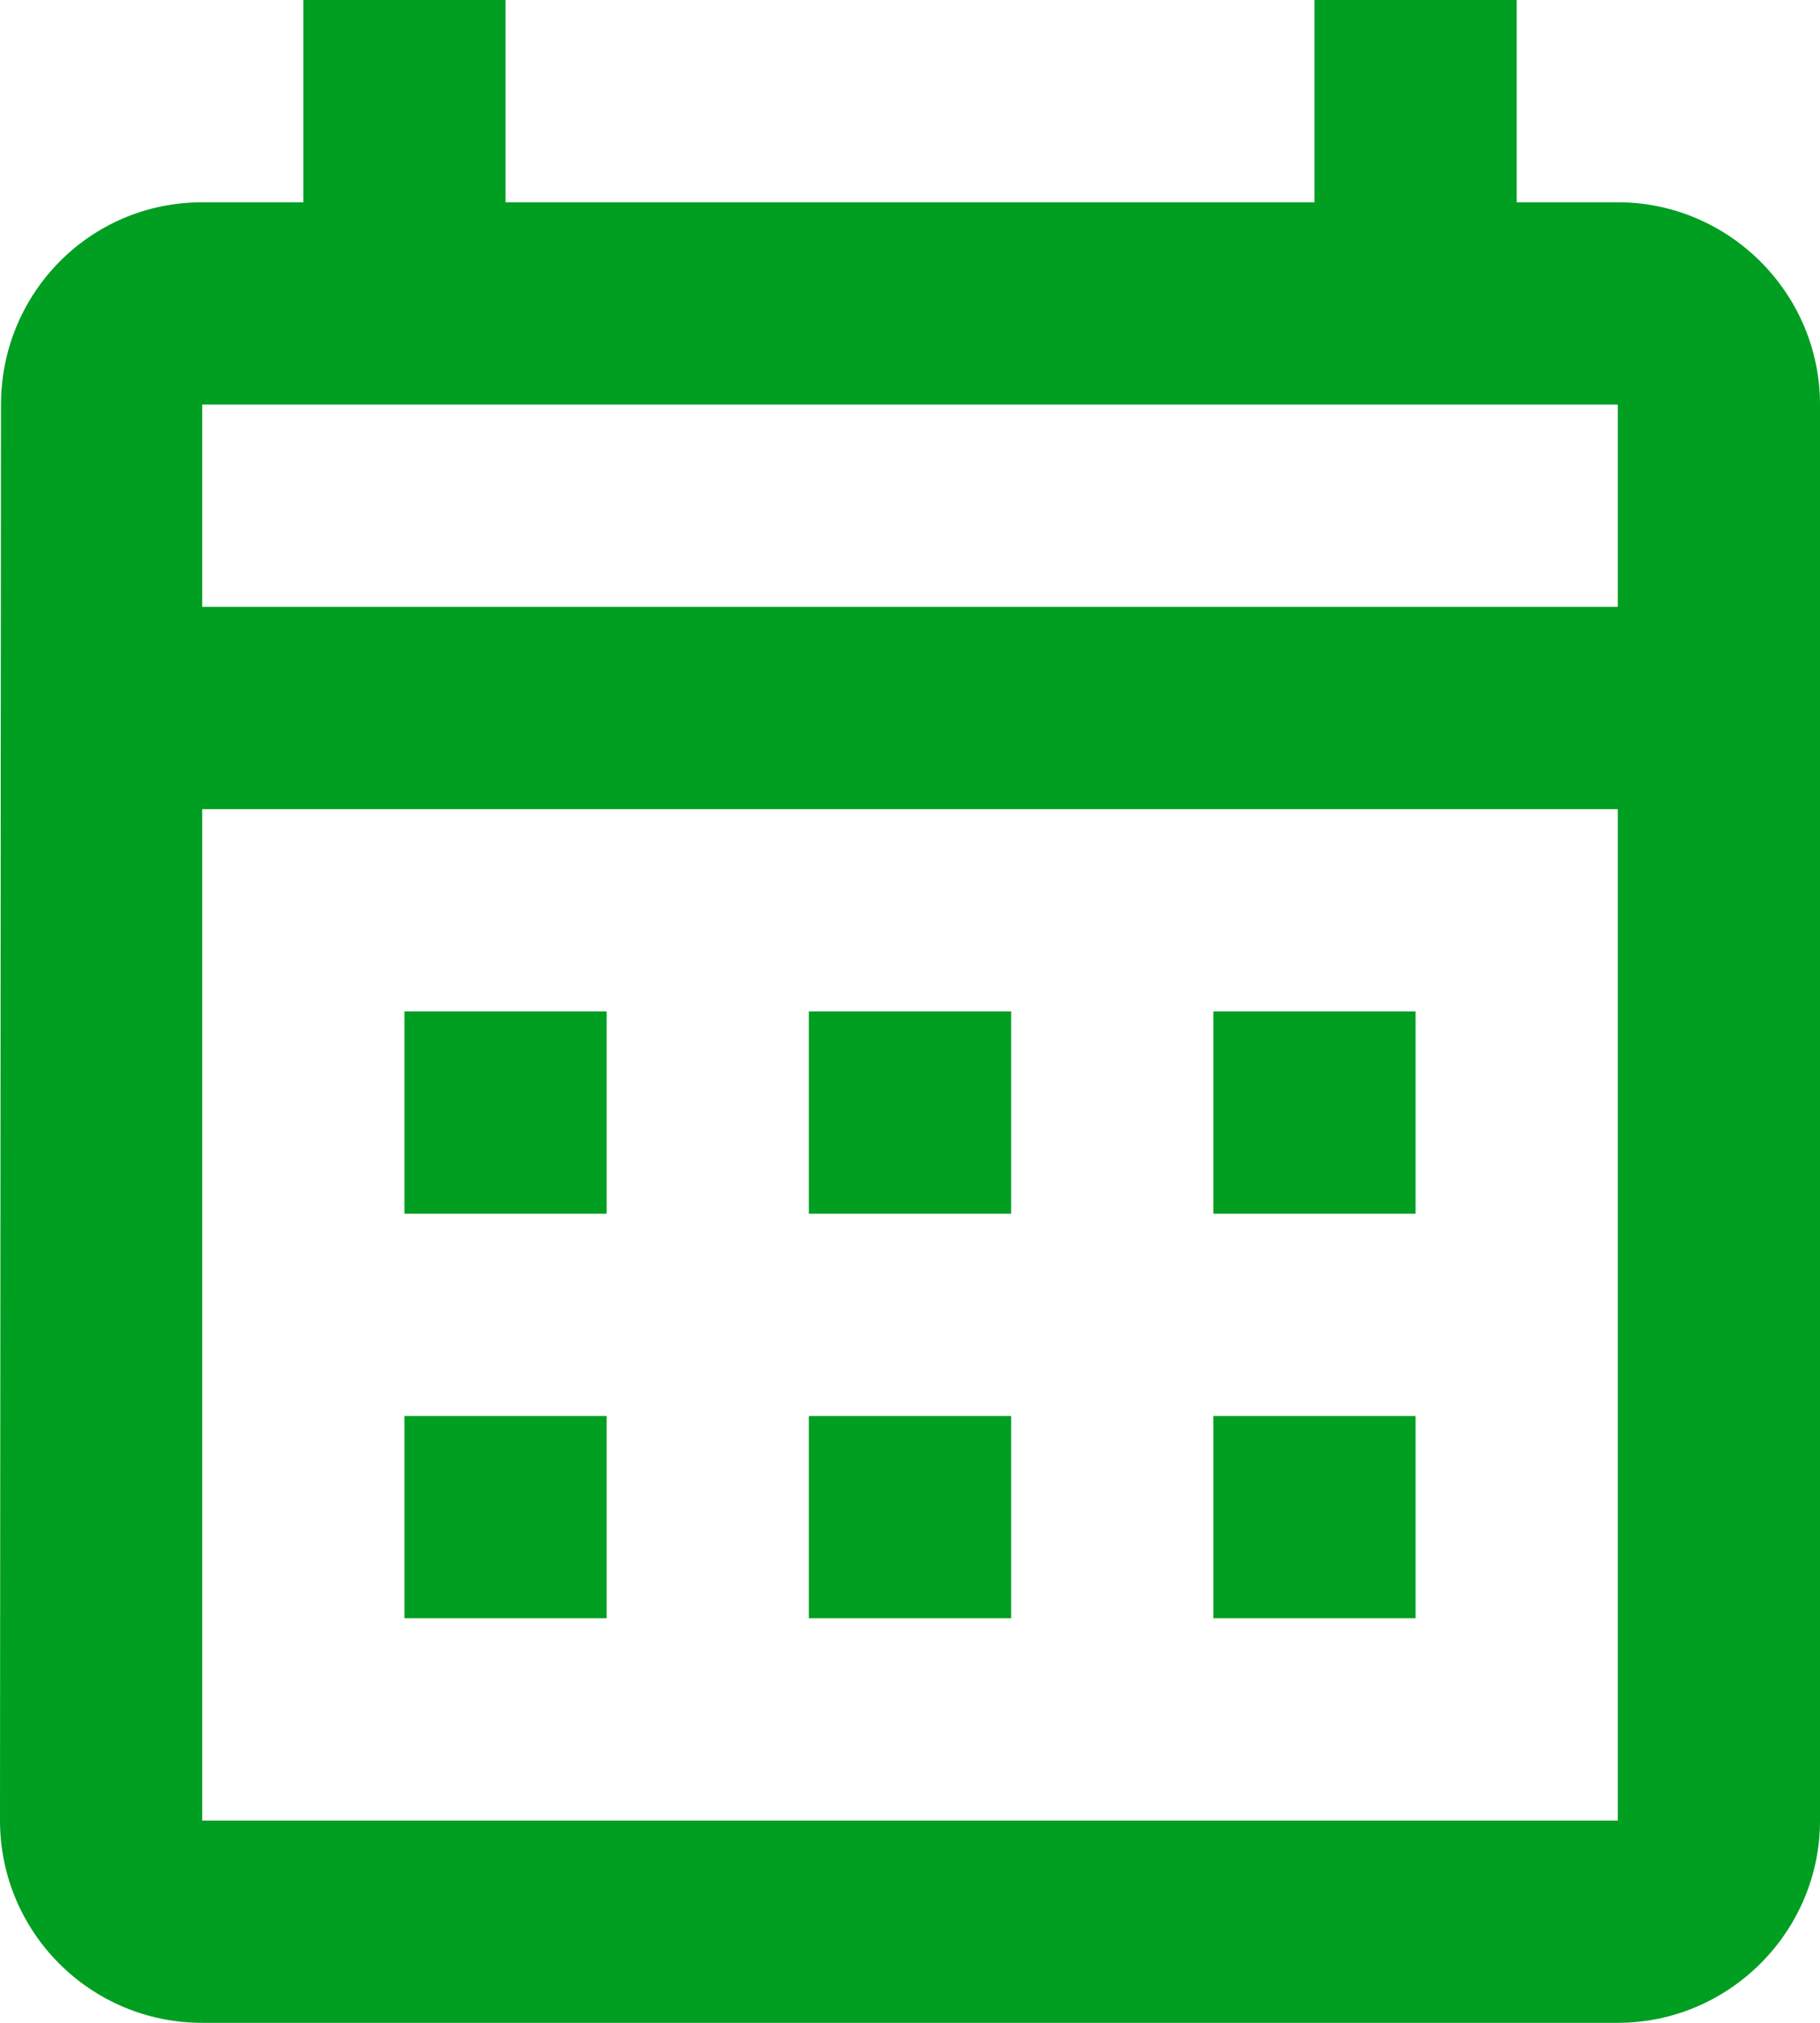
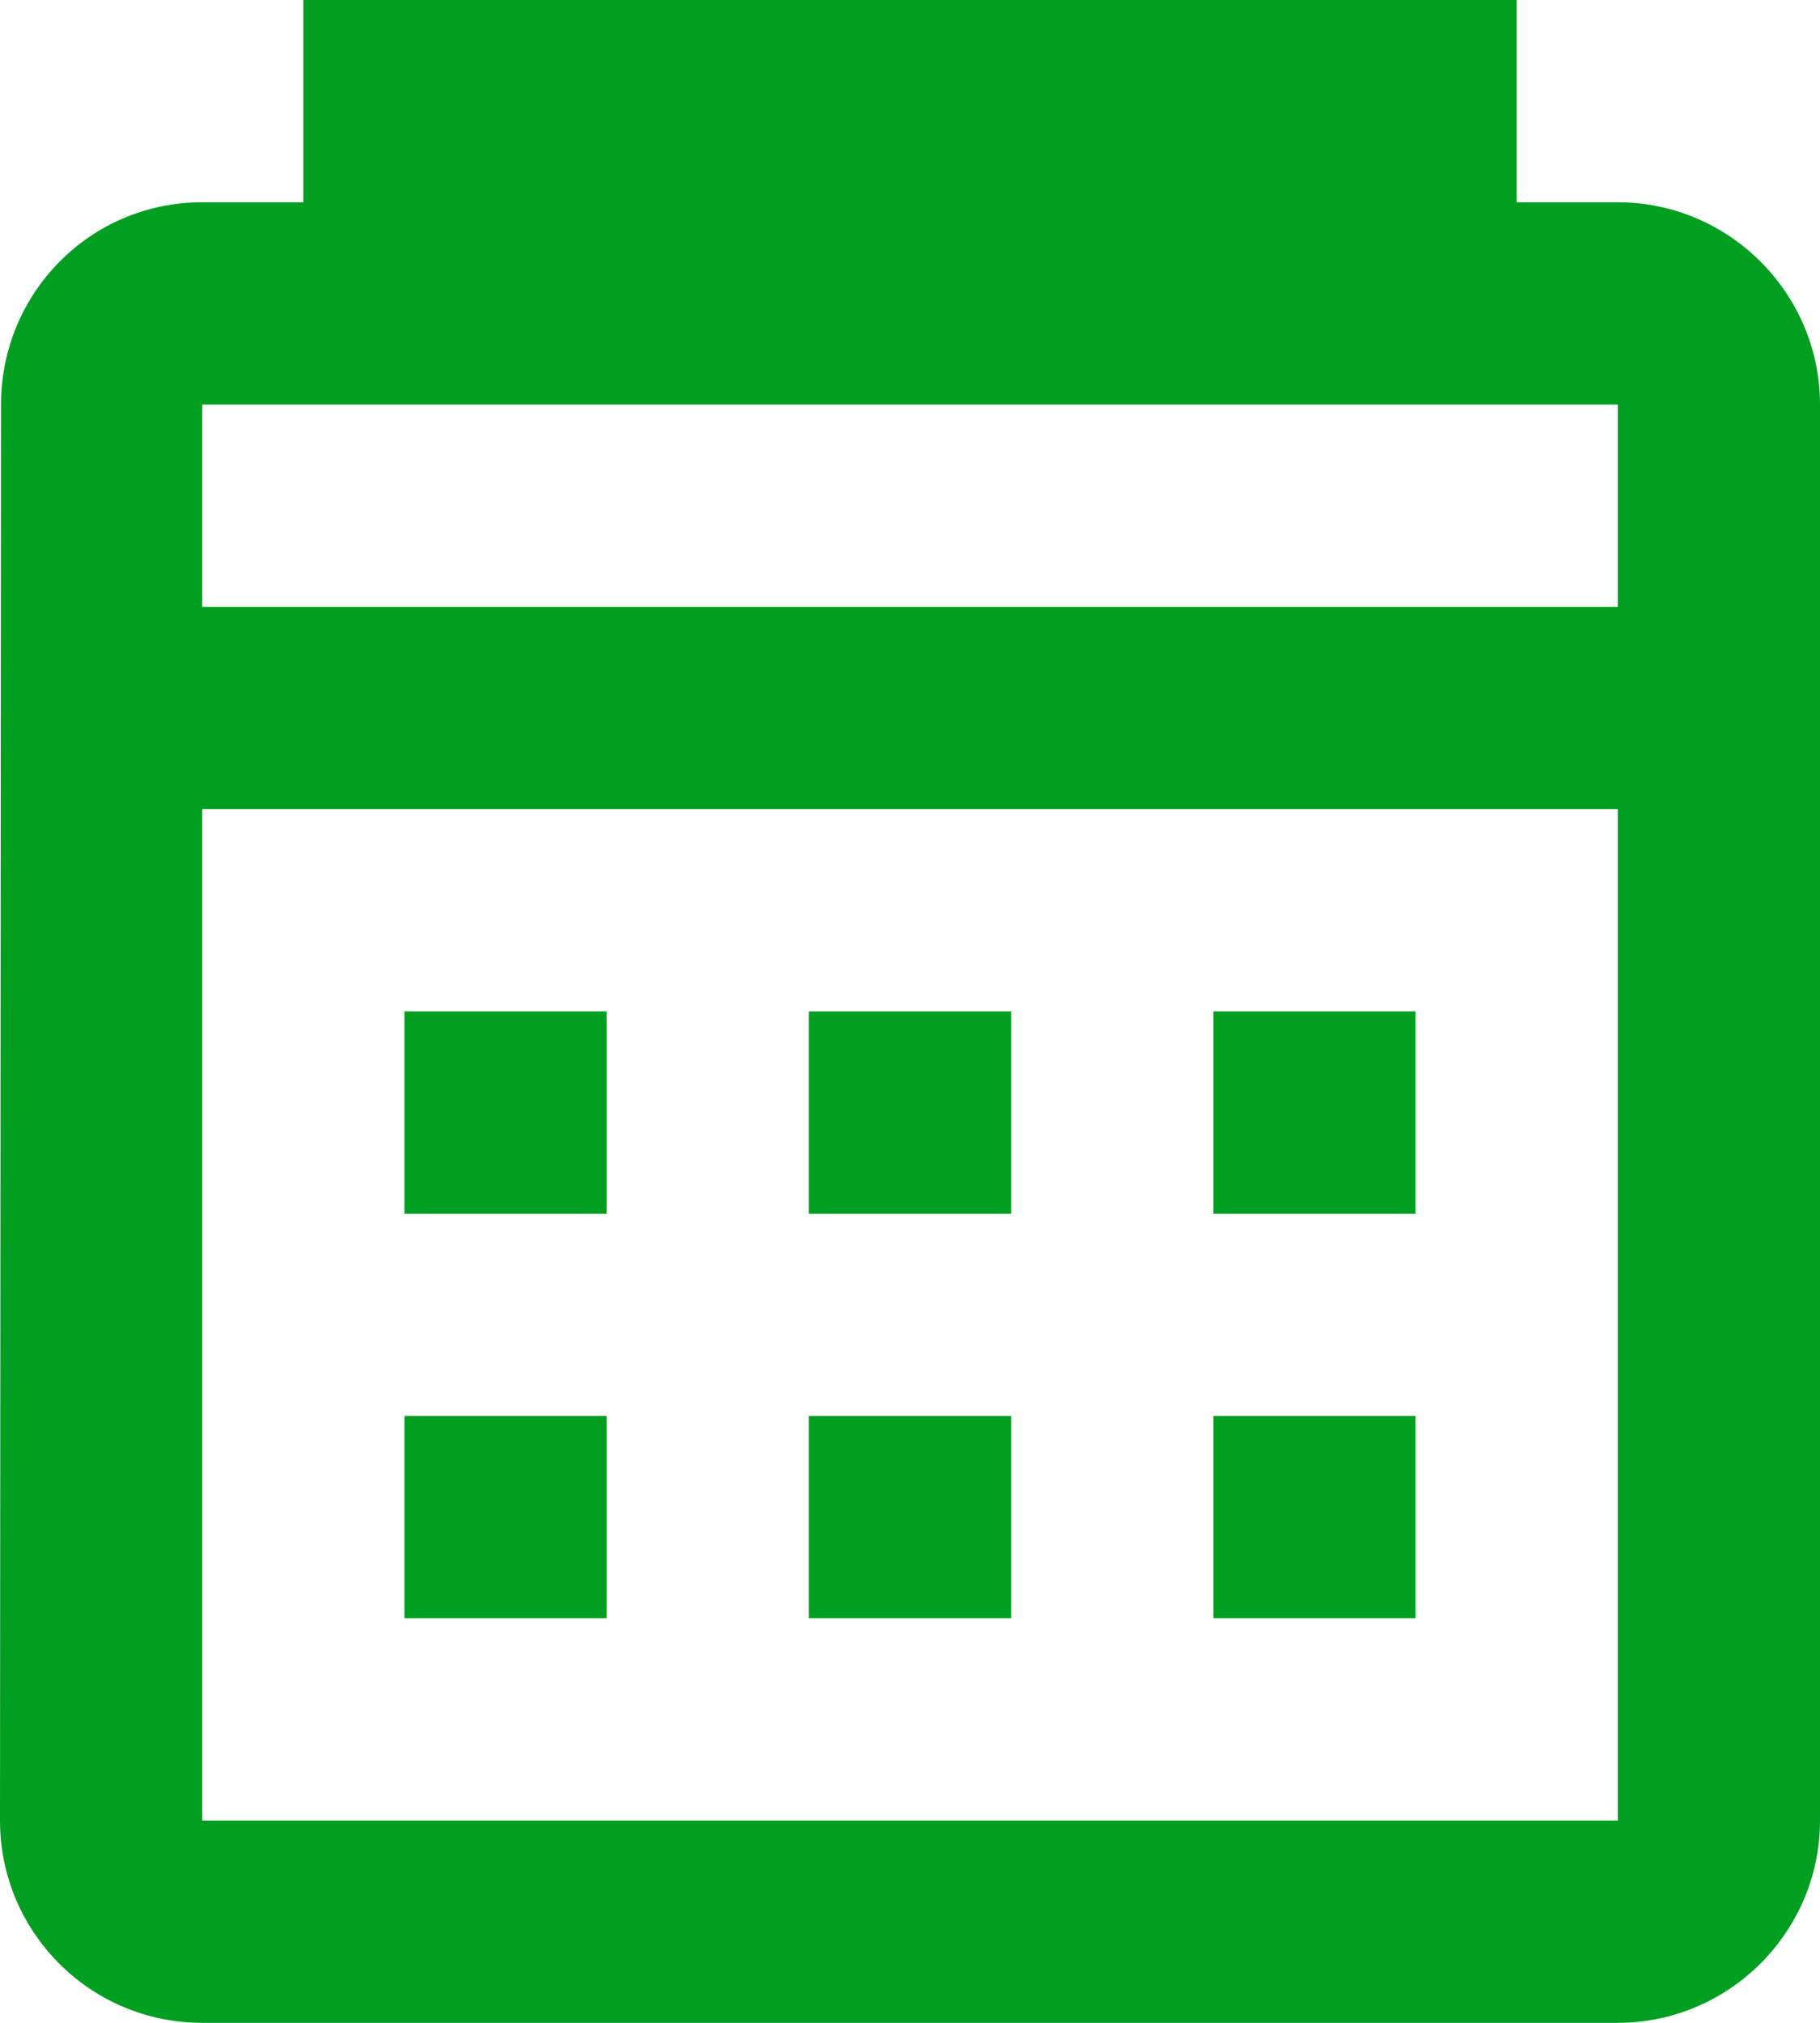
<svg xmlns="http://www.w3.org/2000/svg" width="18" height="20" viewBox="0 0 18 20" fill="none">
-   <path d="M16 2H15V0H13V2H5V0H3V2H2C0.89 2 0.01 2.9 0.01 4L0 18C0 19.1 0.89 20 2 20H16C17.1 20 18 19.1 18 18V4C18 2.9 17.1 2 16 2ZM16 18H2V8H16V18ZM16 6H2V4H16V6ZM6 12H4V10H6V12ZM10 12H8V10H10V12ZM14 12H12V10H14V12ZM6 16H4V14H6V16ZM10 16H8V14H10V16ZM14 16H12V14H14V16Z" fill="#009E21" />
+   <path d="M16 2H15V0H13V2V0H3V2H2C0.89 2 0.01 2.9 0.01 4L0 18C0 19.1 0.89 20 2 20H16C17.1 20 18 19.1 18 18V4C18 2.9 17.1 2 16 2ZM16 18H2V8H16V18ZM16 6H2V4H16V6ZM6 12H4V10H6V12ZM10 12H8V10H10V12ZM14 12H12V10H14V12ZM6 16H4V14H6V16ZM10 16H8V14H10V16ZM14 16H12V14H14V16Z" fill="#009E21" />
</svg>